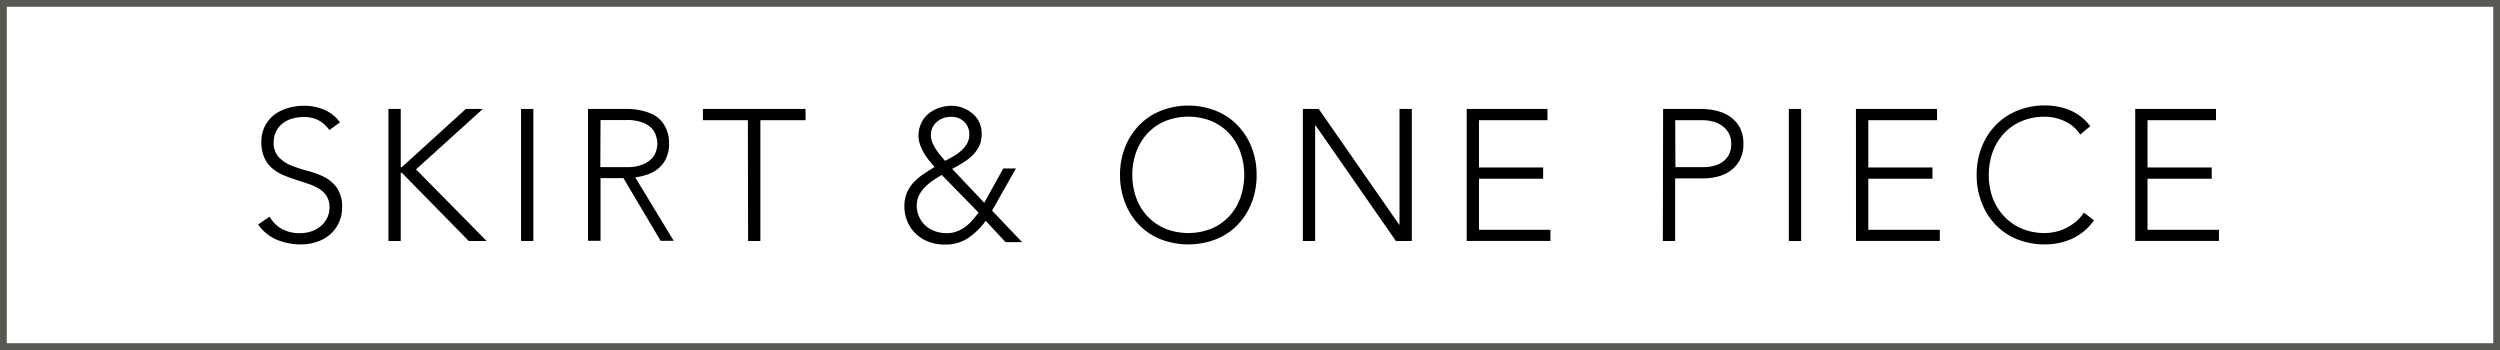
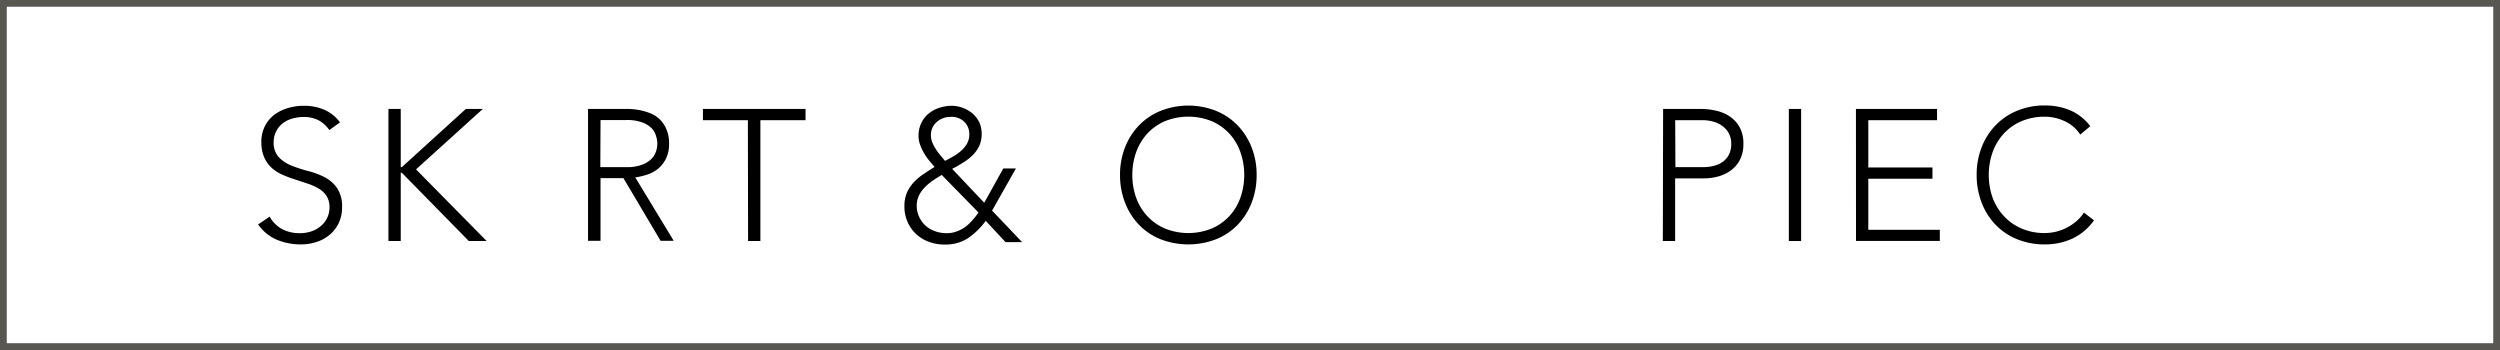
<svg xmlns="http://www.w3.org/2000/svg" viewBox="0 0 369.88 51.78">
  <rect x="0" y="0" width="369.88" height="51.78" fill="#808080" stroke="none" />
  <defs>
    <style>.cls-1{fill:#fff;stroke:#595752;stroke-miterlimit:10;}</style>
  </defs>
  <g id="レイヤー_2" data-name="レイヤー 2">
    <g id="design">
      <rect class="cls-1" x="0.5" y="0.5" width="368.88" height="50.78" />
      <path d="M39.89,32.05a4.72,4.72,0,0,0,1.86,1.85,5.52,5.52,0,0,0,2.61.6,5.37,5.37,0,0,0,1.71-.27,4.28,4.28,0,0,0,1.39-.78,3.55,3.55,0,0,0,1.29-2.78A3.11,3.11,0,0,0,48.32,29a3.54,3.54,0,0,0-1.15-1.09,8.52,8.52,0,0,0-1.61-.73l-1.85-.61a18.53,18.53,0,0,1-1.85-.69,5.89,5.89,0,0,1-1.61-1A4.53,4.53,0,0,1,39.1,23.3,5.52,5.52,0,0,1,38.67,21a5.07,5.07,0,0,1,.51-2.31A4.91,4.91,0,0,1,40.56,17a6.2,6.2,0,0,1,2-1,8.16,8.16,0,0,1,2.38-.35,7.62,7.62,0,0,1,3,.57,5.61,5.61,0,0,1,2.36,1.89l-1.57,1.13a4.79,4.79,0,0,0-1.61-1.45,4.73,4.73,0,0,0-2.2-.48,5.78,5.78,0,0,0-1.68.24,4,4,0,0,0-1.4.69,3.41,3.41,0,0,0-.95,1.14A3.47,3.47,0,0,0,40.49,21a3.15,3.15,0,0,0,.75,2.25,5.32,5.32,0,0,0,1.86,1.24,21,21,0,0,0,2.43.8A11.77,11.77,0,0,1,48,26.2a5.14,5.14,0,0,1,1.86,1.61,4.79,4.79,0,0,1,.75,2.86,5.3,5.3,0,0,1-.5,2.34,5.2,5.2,0,0,1-1.34,1.73,5.8,5.8,0,0,1-1.94,1.06,7.36,7.36,0,0,1-2.29.36,9.18,9.18,0,0,1-3.56-.68,6.51,6.51,0,0,1-2.79-2.27Z" />
      <path d="M57.47,16.12h1.82v8.61h.16l9.47-8.61h2.51l-9.88,8.94L72,35.66H69.36l-9.91-10.1h-.16v10.1H57.47Z" />
-       <path d="M77.09,16.12h1.82V35.66H77.09Z" />
      <path d="M87,16.12h5.13l1,0a11.16,11.16,0,0,1,1.43.16,9,9,0,0,1,1.58.45,4.32,4.32,0,0,1,1.43.88,4.41,4.41,0,0,1,1,1.46,5,5,0,0,1,.42,2.16,4.91,4.91,0,0,1-.49,2.31,4.44,4.44,0,0,1-1.21,1.48,5,5,0,0,1-1.62.84,10.6,10.6,0,0,1-1.68.39l5.69,9.38H97.74l-5.5-9.27H88.85v9.27H87Zm1.82,8.61h3.86A6.3,6.3,0,0,0,95,24.37a3.87,3.87,0,0,0,1.4-.88,2.83,2.83,0,0,0,.67-1.13,3.48,3.48,0,0,0,0-2.21A2.83,2.83,0,0,0,96.44,19a3.87,3.87,0,0,0-1.4-.88,6.3,6.3,0,0,0-2.33-.36H88.85Z" />
      <path d="M110.65,17.78H104V16.12h15.18v1.66h-6.68V35.66h-1.82Z" />
      <path d="M145.62,30l2.82-5.08h1.87l-3.53,6.24,4.44,4.66h-2.45l-2.93-3.15a10.7,10.7,0,0,1-2.61,2.56,6.09,6.09,0,0,1-3.46.95,6.59,6.59,0,0,1-2.33-.4,5.49,5.49,0,0,1-1.89-1.15,5.25,5.25,0,0,1-1.27-1.79,5.57,5.57,0,0,1-.47-2.35,4.89,4.89,0,0,1,.38-2,5.68,5.68,0,0,1,1-1.52,8.74,8.74,0,0,1,1.42-1.2c.54-.36,1.09-.72,1.66-1.07-.28-.33-.56-.67-.84-1a8.18,8.18,0,0,1-.76-1.12,6.51,6.51,0,0,1-.55-1.2,3.71,3.71,0,0,1-.22-1.28,4.22,4.22,0,0,1,.4-1.88,4,4,0,0,1,1.07-1.39,4.76,4.76,0,0,1,1.58-.87,5.76,5.76,0,0,1,1.86-.31,4.86,4.86,0,0,1,3.08,1.15,4,4,0,0,1,1,1.3,4,4,0,0,1,.35,1.69,4.18,4.18,0,0,1-.37,1.83,5.14,5.14,0,0,1-1,1.38,7.85,7.85,0,0,1-1.4,1.07c-.51.32-1,.62-1.6.91Zm-6.29-4.12c-.44.26-.88.54-1.31.83a8.17,8.17,0,0,0-1.19,1,4.53,4.53,0,0,0-.87,1.22,3.44,3.44,0,0,0-.33,1.53A3.94,3.94,0,0,0,136,32.1a4,4,0,0,0,.94,1.29,4.29,4.29,0,0,0,1.41.82,5,5,0,0,0,1.73.29,4,4,0,0,0,1.44-.25,4.89,4.89,0,0,0,1.26-.66,6.45,6.45,0,0,0,1.08-1,10.22,10.22,0,0,0,.91-1.15Zm1.35-8.58a3,3,0,0,0-2.1.76,2.54,2.54,0,0,0-.85,2,2.93,2.93,0,0,0,.2,1,6.19,6.19,0,0,0,.53,1,8.12,8.12,0,0,0,.69.94l.67.8c.39-.2.8-.42,1.22-.66a7,7,0,0,0,1.16-.83,4.39,4.39,0,0,0,.87-1.06,2.68,2.68,0,0,0,.34-1.37,2.51,2.51,0,0,0-.77-1.89A2.74,2.74,0,0,0,140.68,17.28Z" />
      <path d="M165.71,25.89a11,11,0,0,1,.75-4.11,9.72,9.72,0,0,1,2.07-3.24,9.24,9.24,0,0,1,3.19-2.14,11.14,11.14,0,0,1,8.19,0,9.33,9.33,0,0,1,3.19,2.14,9.88,9.88,0,0,1,2.07,3.24,11,11,0,0,1,.75,4.11,11.11,11.11,0,0,1-.75,4.13,9.82,9.82,0,0,1-2.07,3.25,9.17,9.17,0,0,1-3.19,2.13,11.41,11.41,0,0,1-8.19,0,9.08,9.08,0,0,1-3.19-2.13A9.67,9.67,0,0,1,166.46,30,11.11,11.11,0,0,1,165.71,25.89Zm1.82,0a9.91,9.91,0,0,0,.58,3.4A8,8,0,0,0,169.77,32a7.71,7.71,0,0,0,2.61,1.82,9.27,9.27,0,0,0,6.87,0A7.71,7.71,0,0,0,181.86,32a7.86,7.86,0,0,0,1.65-2.73,10.23,10.23,0,0,0,0-6.79,8,8,0,0,0-1.65-2.74,7.71,7.71,0,0,0-2.61-1.82,9.27,9.27,0,0,0-6.87,0,7.71,7.71,0,0,0-2.61,1.82,8.18,8.18,0,0,0-1.66,2.74A9.89,9.89,0,0,0,167.53,25.89Z" />
-       <path d="M192.76,16.12h2.35L207,33.23h.06V16.12h1.82V35.66h-2.35L194.64,18.55h-.06V35.66h-1.82Z" />
-       <path d="M217,16.12h11.95v1.66H218.82v7h9.49v1.66h-9.49V34h10.57v1.65H217Z" />
      <path d="M246.06,16.12h5.63a10.24,10.24,0,0,1,2.14.24,6.06,6.06,0,0,1,2,.81,4.73,4.73,0,0,1,1.52,1.59,5,5,0,0,1,.59,2.52,5.06,5.06,0,0,1-.48,2.29,4.53,4.53,0,0,1-1.3,1.59,5.8,5.8,0,0,1-1.88.93,8.15,8.15,0,0,1-2.22.3h-4.22v9.27h-1.82Zm1.82,8.61H252a6.51,6.51,0,0,0,1.52-.18,3.93,3.93,0,0,0,1.32-.58,2.93,2.93,0,0,0,.94-1.06,3.36,3.36,0,0,0,.36-1.63,3.21,3.21,0,0,0-.38-1.6,3.36,3.36,0,0,0-1-1.09,4.08,4.08,0,0,0-1.37-.62,6.24,6.24,0,0,0-1.54-.19h-4Z" />
      <path d="M264.66,16.12h1.82V35.66h-1.82Z" />
      <path d="M274.59,16.12h12v1.66H276.42v7h9.49v1.66h-9.49V34H287v1.65h-12.4Z" />
      <path d="M309.81,32.6a8.22,8.22,0,0,1-3.26,2.73,9.68,9.68,0,0,1-4,.83,10.73,10.73,0,0,1-4.1-.76,9.13,9.13,0,0,1-3.18-2.13A9.52,9.52,0,0,1,293.2,30a11.11,11.11,0,0,1-.75-4.13,11,11,0,0,1,.75-4.11,9.57,9.57,0,0,1,2.07-3.24,9.29,9.29,0,0,1,3.18-2.14,10.55,10.55,0,0,1,4.1-.78,9.69,9.69,0,0,1,3.71.71,7.38,7.38,0,0,1,3,2.36l-1.49,1.24a5.39,5.39,0,0,0-2.34-2,6.92,6.92,0,0,0-2.91-.64,8.56,8.56,0,0,0-3.43.66,7.62,7.62,0,0,0-2.61,1.82,8.18,8.18,0,0,0-1.66,2.74,10.23,10.23,0,0,0,0,6.79A8,8,0,0,0,296.51,32a7.62,7.62,0,0,0,2.61,1.82,8.56,8.56,0,0,0,3.43.66,7.21,7.21,0,0,0,3.11-.73,7.63,7.63,0,0,0,1.45-.94,5.89,5.89,0,0,0,1.21-1.36Z" />
-       <path d="M315.91,16.12h11.95v1.66H317.73v7h9.5v1.66h-9.5V34H328.3v1.65H315.91Z" />
    </g>
  </g>
</svg>